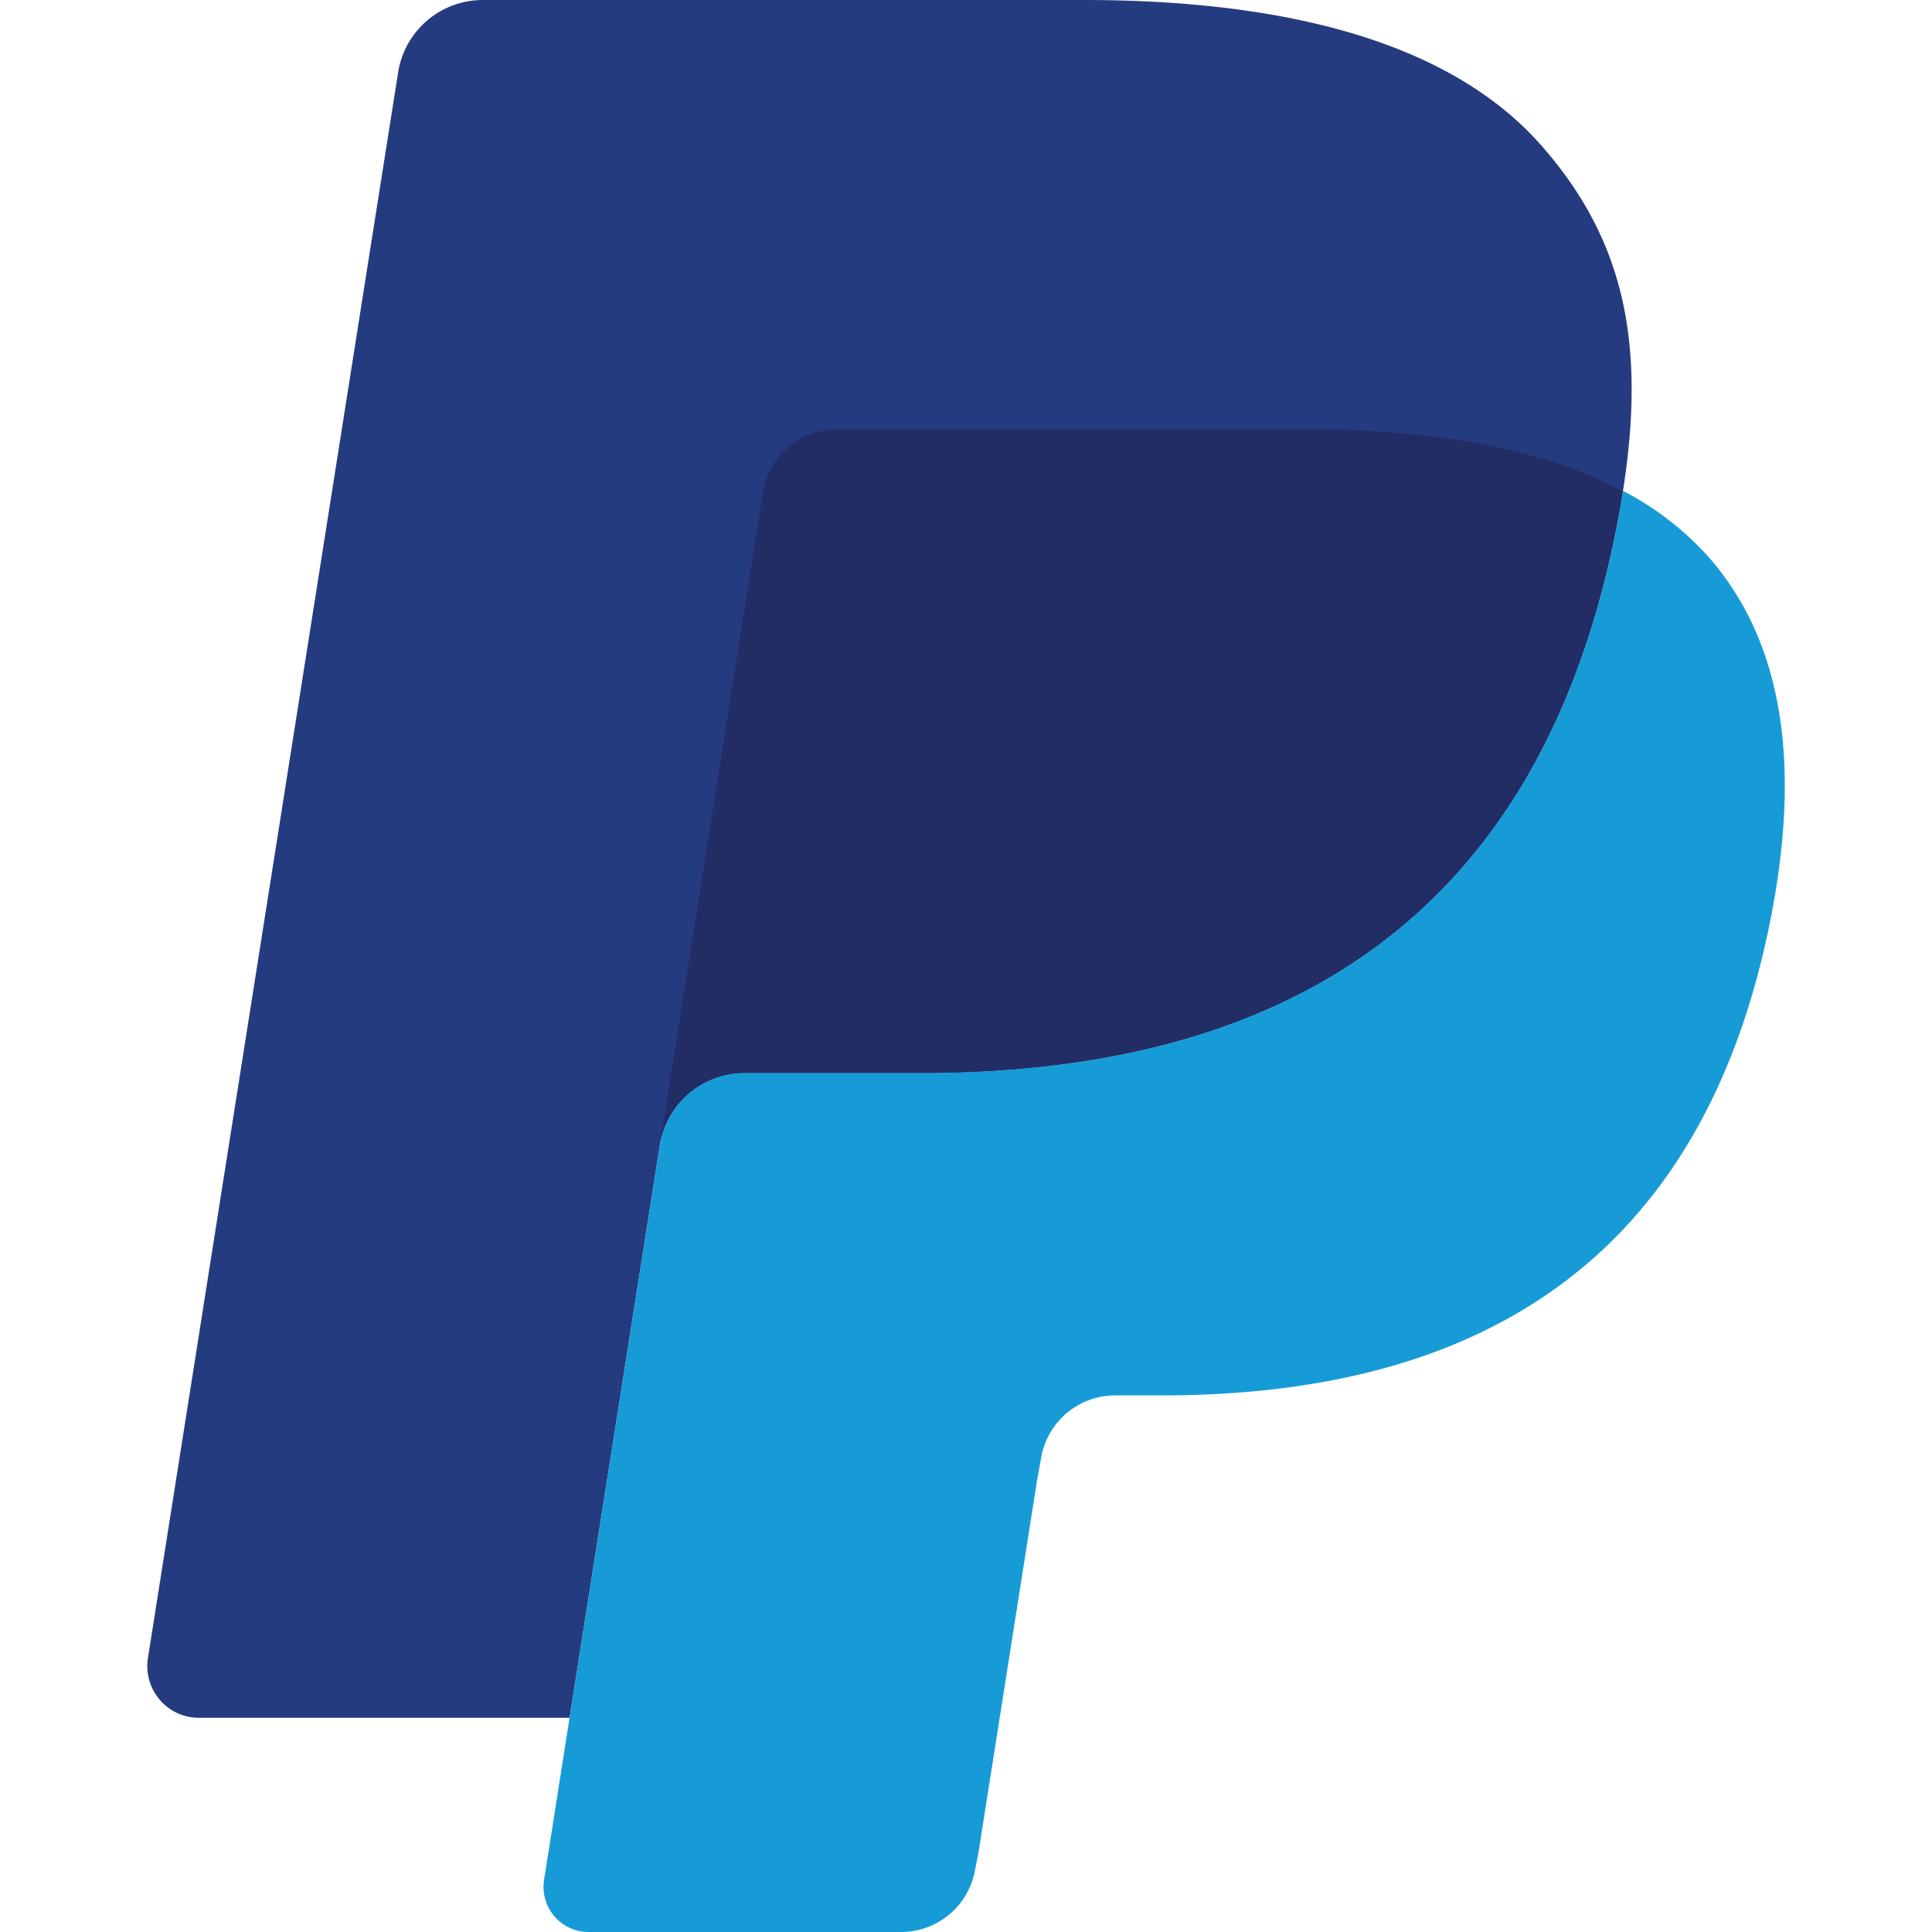
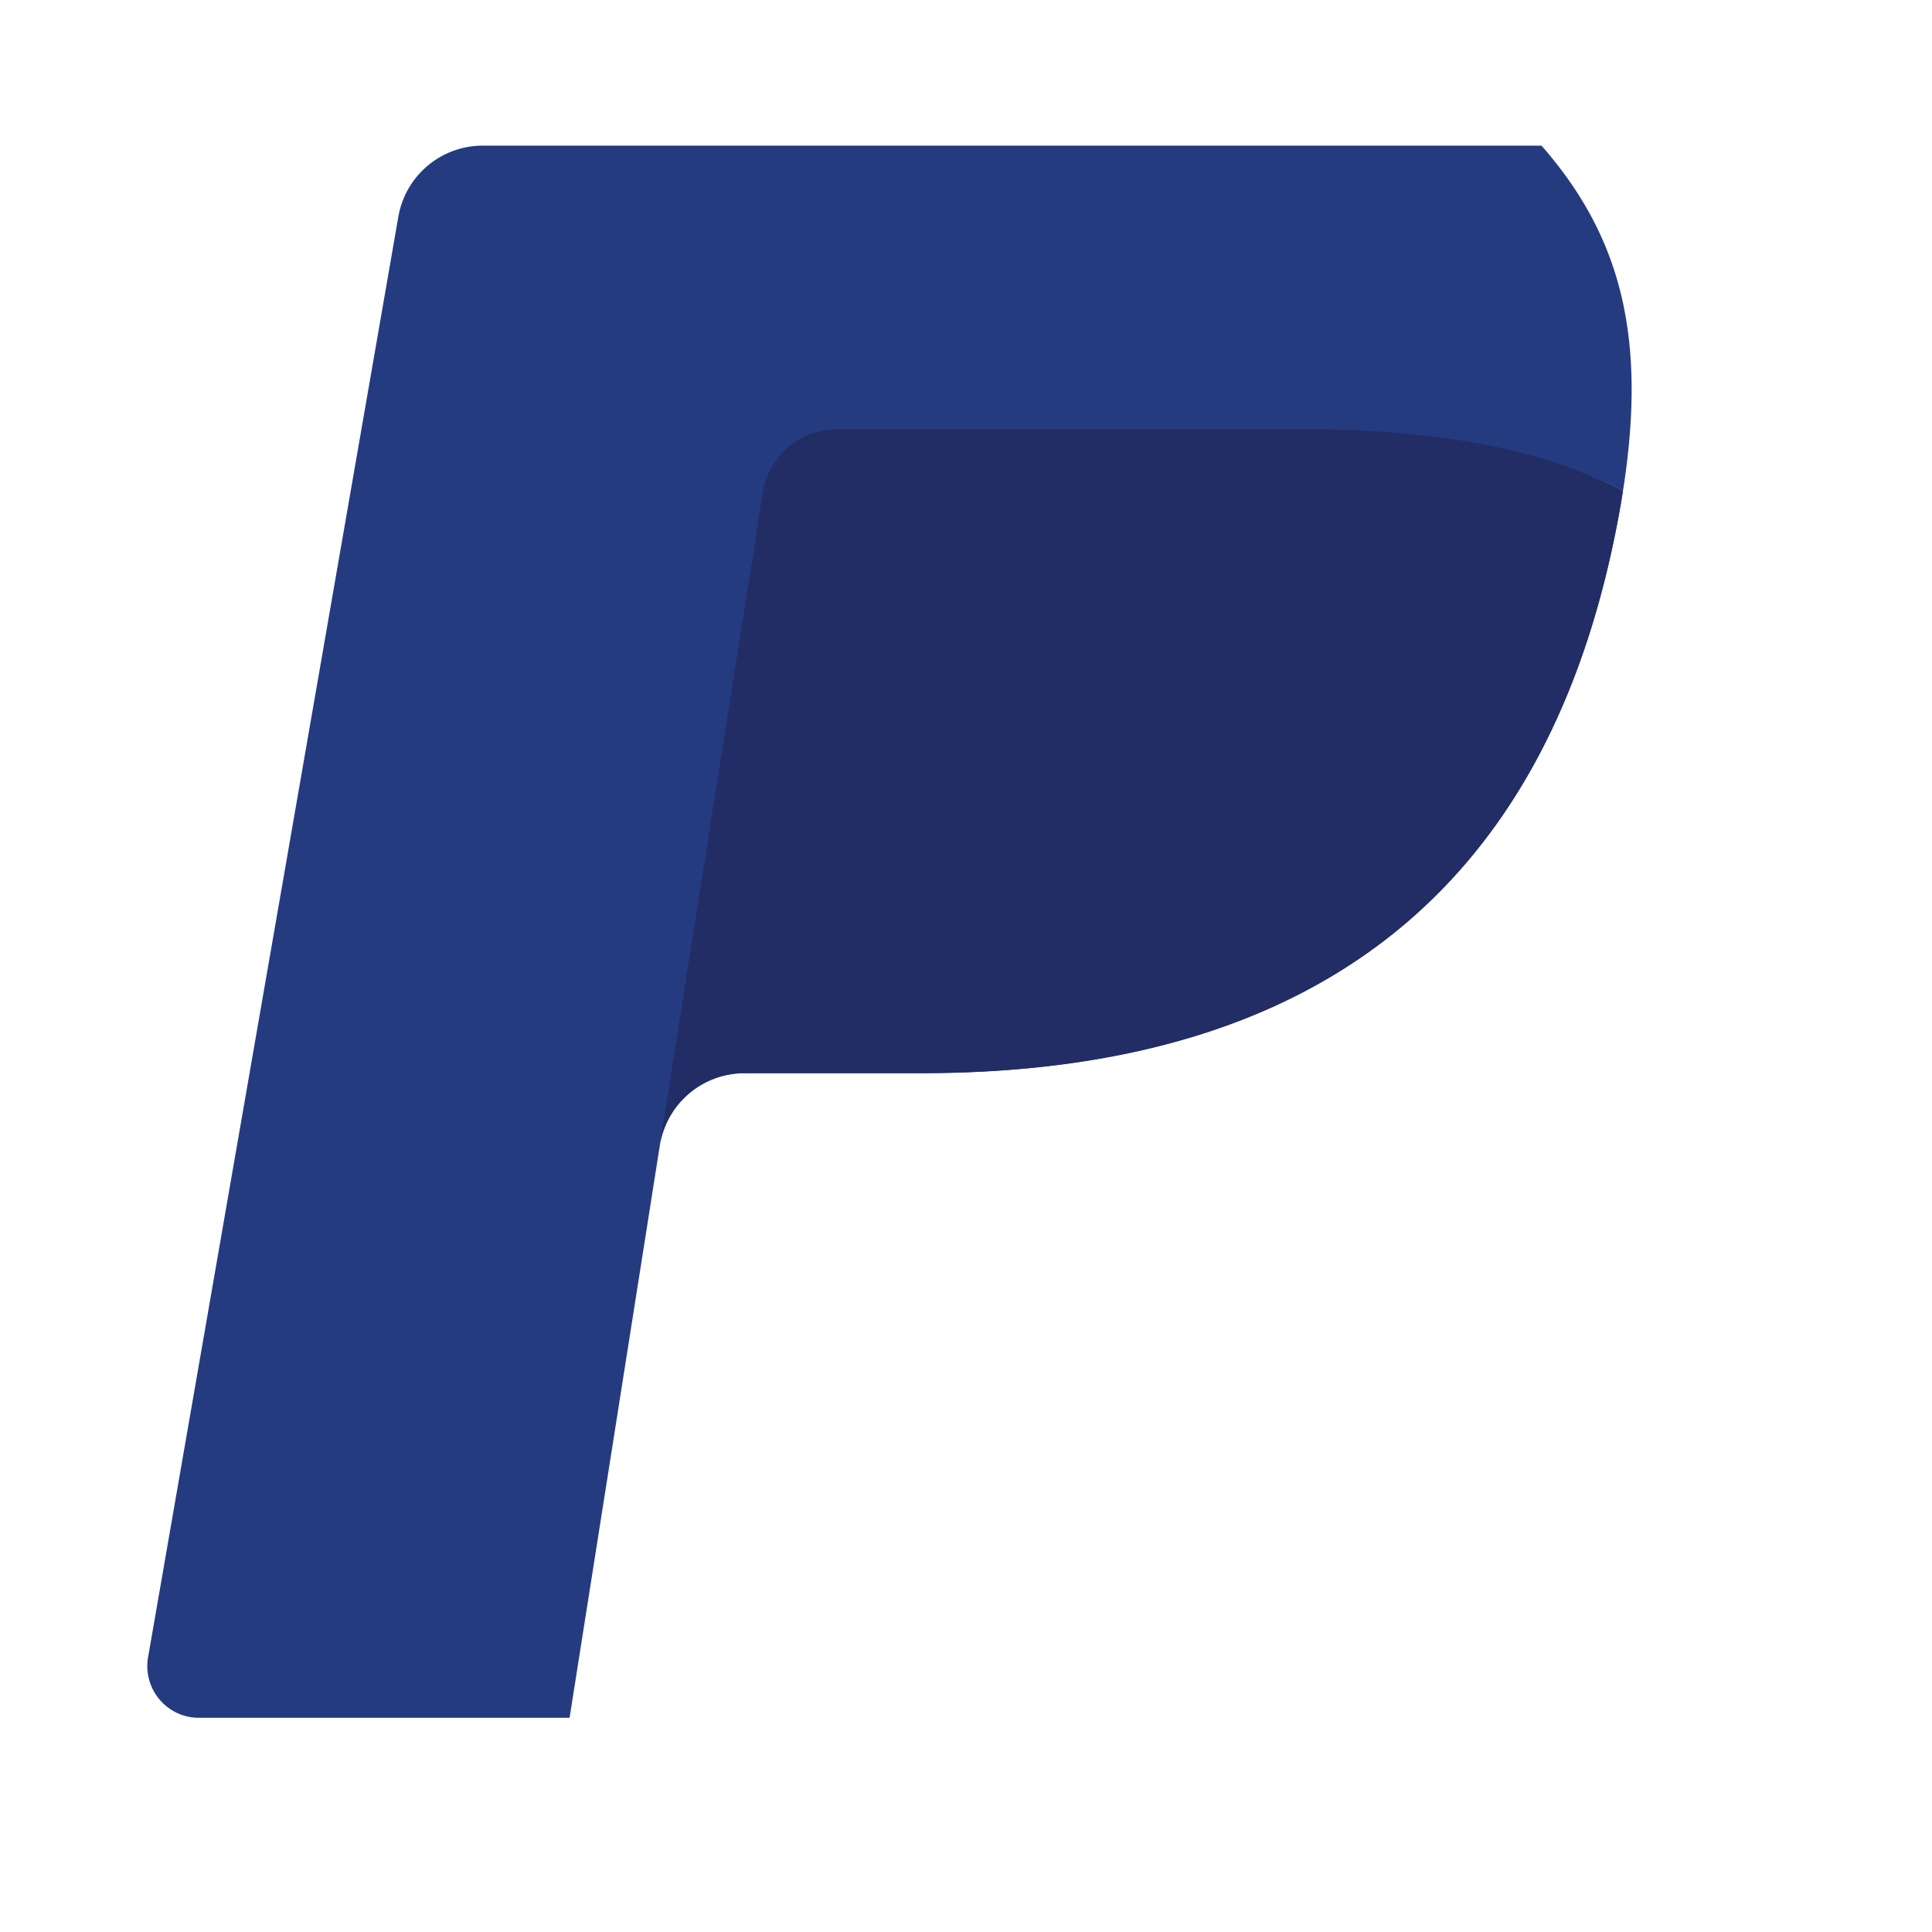
<svg xmlns="http://www.w3.org/2000/svg" fill="none" viewBox="0 0 16 16">
-   <path fill="#253B80" d="M12.901 3.838c.194.064.374.14.54.227.195-1.244-.002-2.092-.675-2.859C12.024.362 10.686 0 8.973 0H3.999a.71.71 0 0 0-.702.6L1.225 13.732c-.04.26.16.494.422.494h3.07l.77-4.883-.023.145a.71.71 0 0 1 .7-.6h1.46c2.865 0 5.11-1.164 5.765-4.53.02-.1.037-.197.052-.292a3.55 3.55 0 0 0-.54-.227Z" />
+   <path fill="#253B80" d="M12.901 3.838c.194.064.374.14.54.227.195-1.244-.002-2.092-.675-2.859H3.999a.71.71 0 0 0-.702.6L1.225 13.732c-.04.26.16.494.422.494h3.07l.77-4.883-.023.145a.71.71 0 0 1 .7-.6h1.46c2.865 0 5.11-1.164 5.765-4.53.02-.1.037-.197.052-.292a3.55 3.55 0 0 0-.54-.227Z" />
  <path fill="#222D65" d="M12.754 3.792a5.164 5.164 0 0 0-.638-.142 8.103 8.103 0 0 0-1.286-.094H6.932a.619.619 0 0 0-.615.526l-.829 5.252-.024.153a.71.71 0 0 1 .7-.6h1.46c2.866 0 5.11-1.164 5.765-4.53.02-.1.036-.197.051-.292a3.5 3.5 0 0 0-.686-.274Z" />
-   <path fill="#179BD7" d="M13.44 4.065a8.805 8.805 0 0 1-.05.292c-.657 3.367-2.9 4.53-5.766 4.53h-1.46a.709.709 0 0 0-.7.6l-.747 4.738-.211 1.343a.373.373 0 0 0 .368.432h2.588a.623.623 0 0 0 .615-.525l.026-.131.487-3.093.031-.17a.622.622 0 0 1 .615-.525h.387c2.508 0 4.47-1.018 5.044-3.964.24-1.23.116-2.258-.518-2.98a2.475 2.475 0 0 0-.709-.547Z" />
</svg>